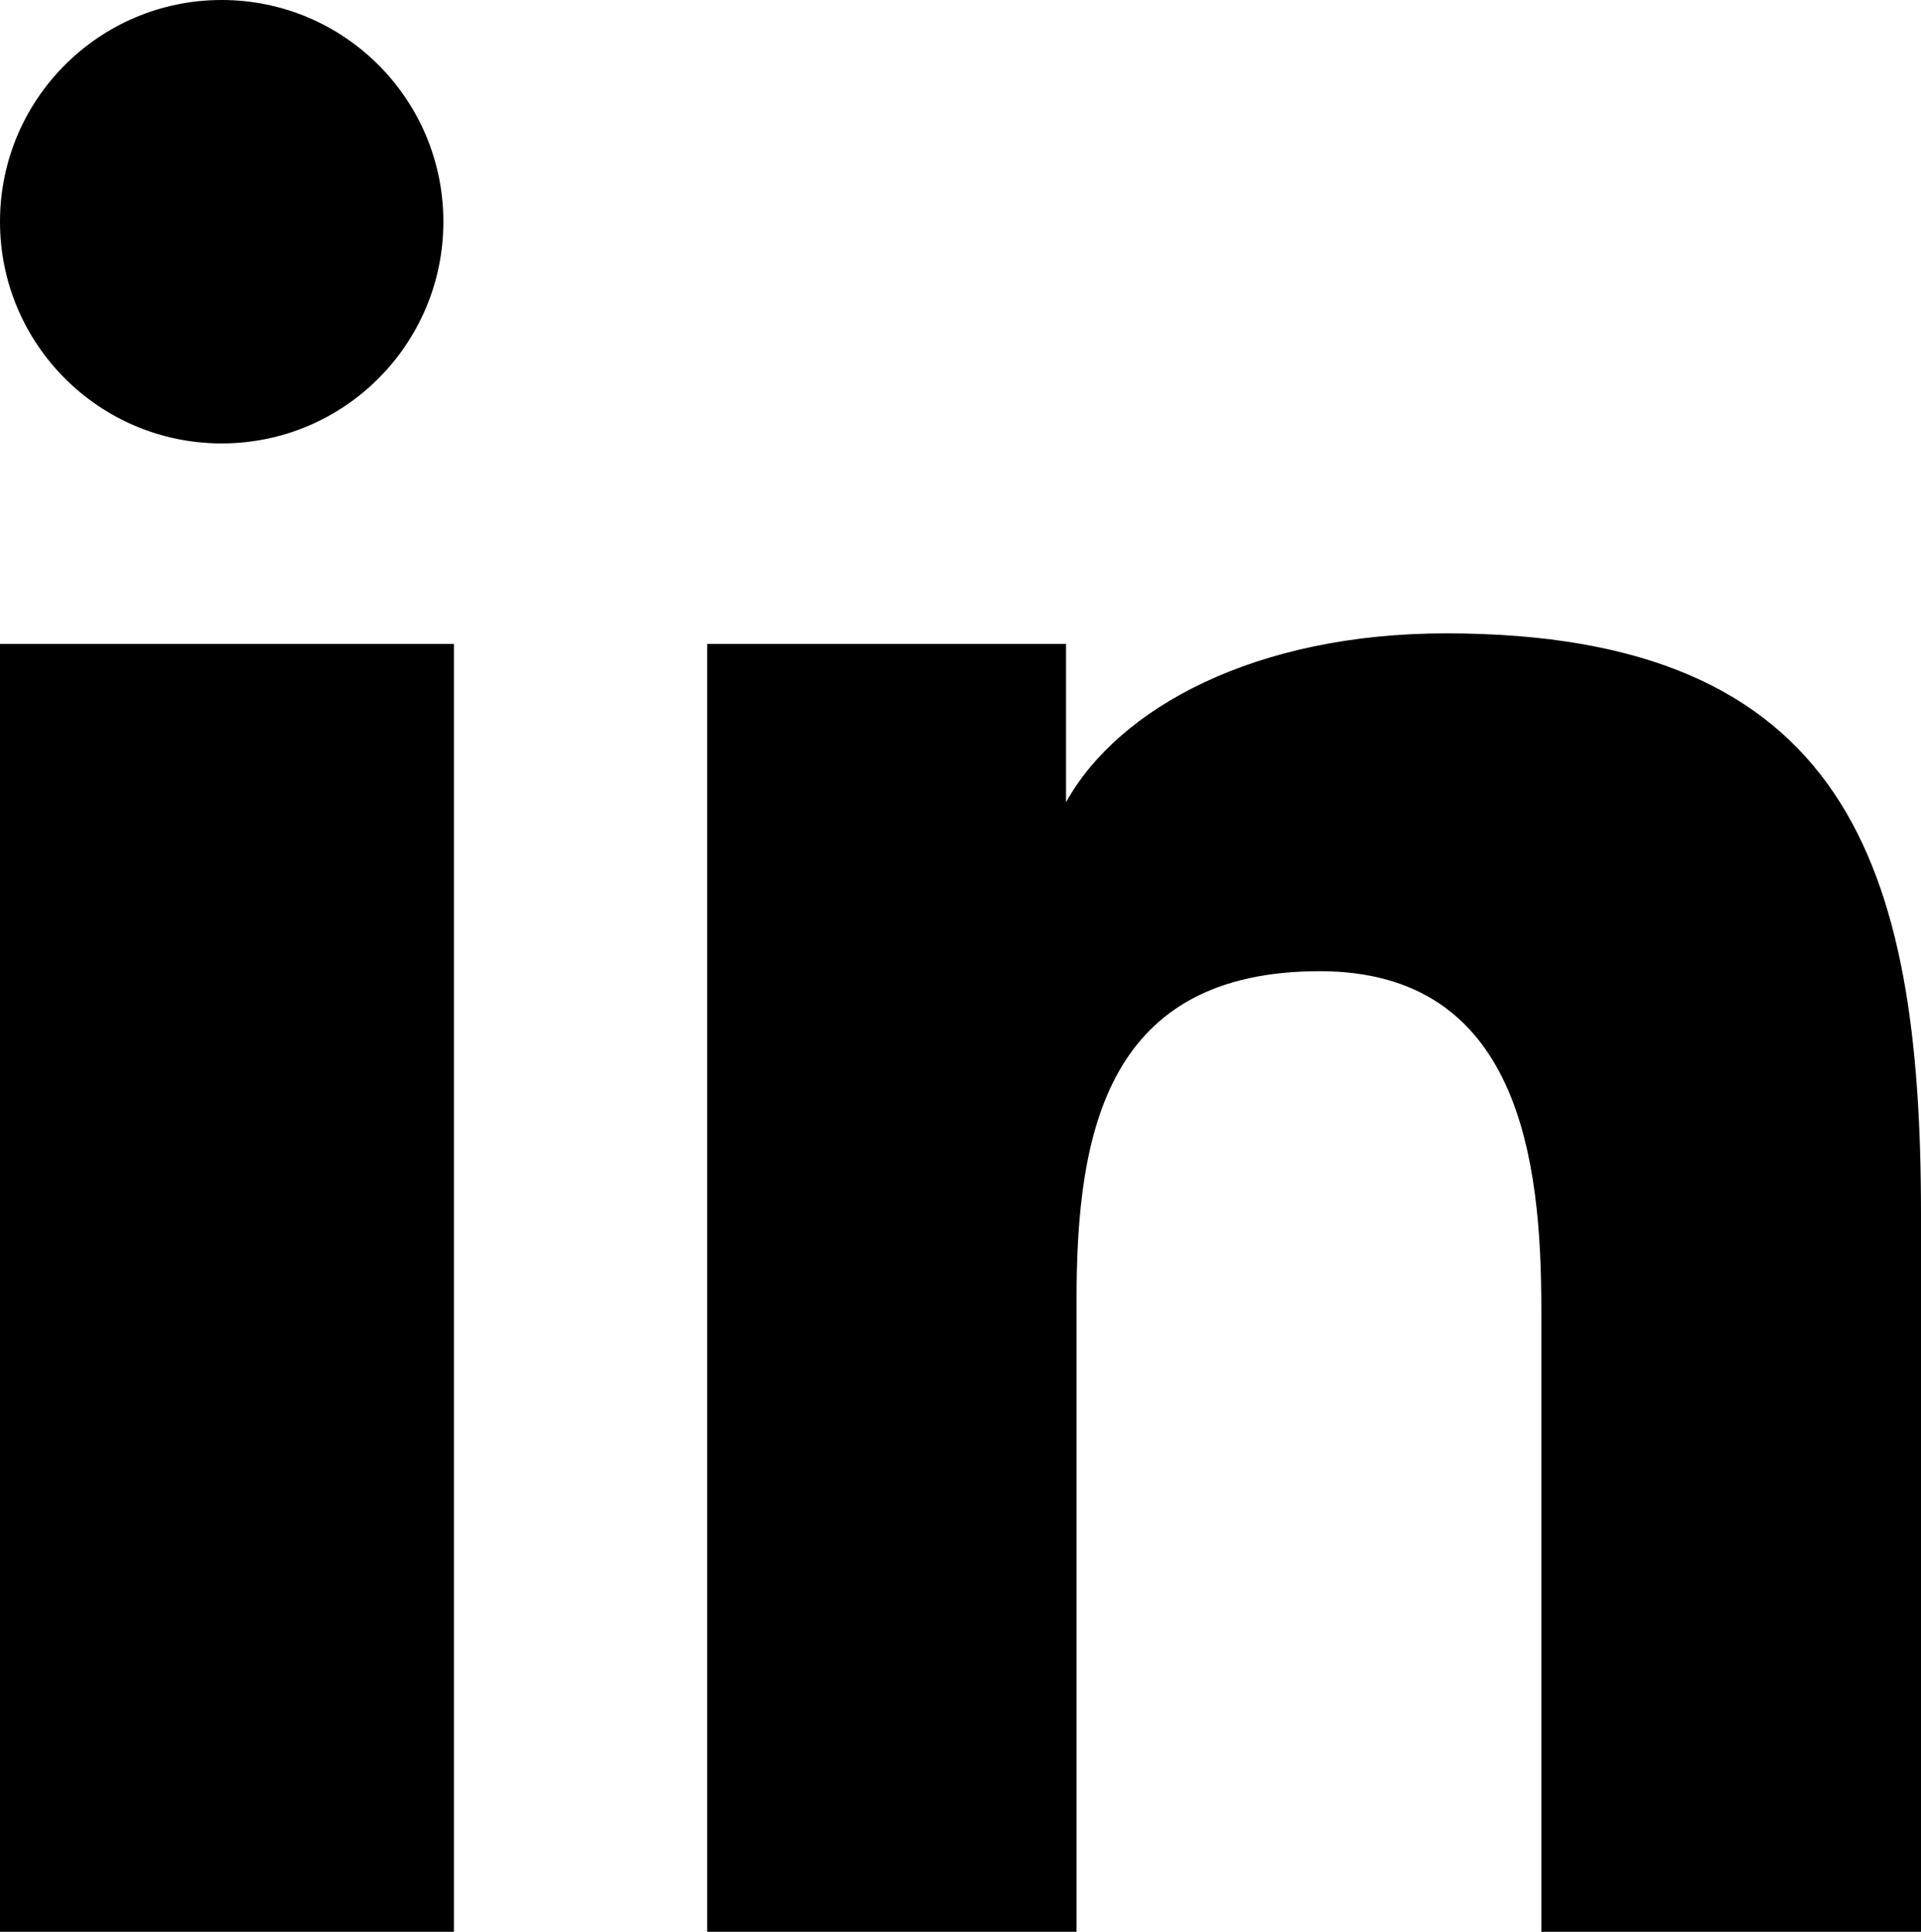
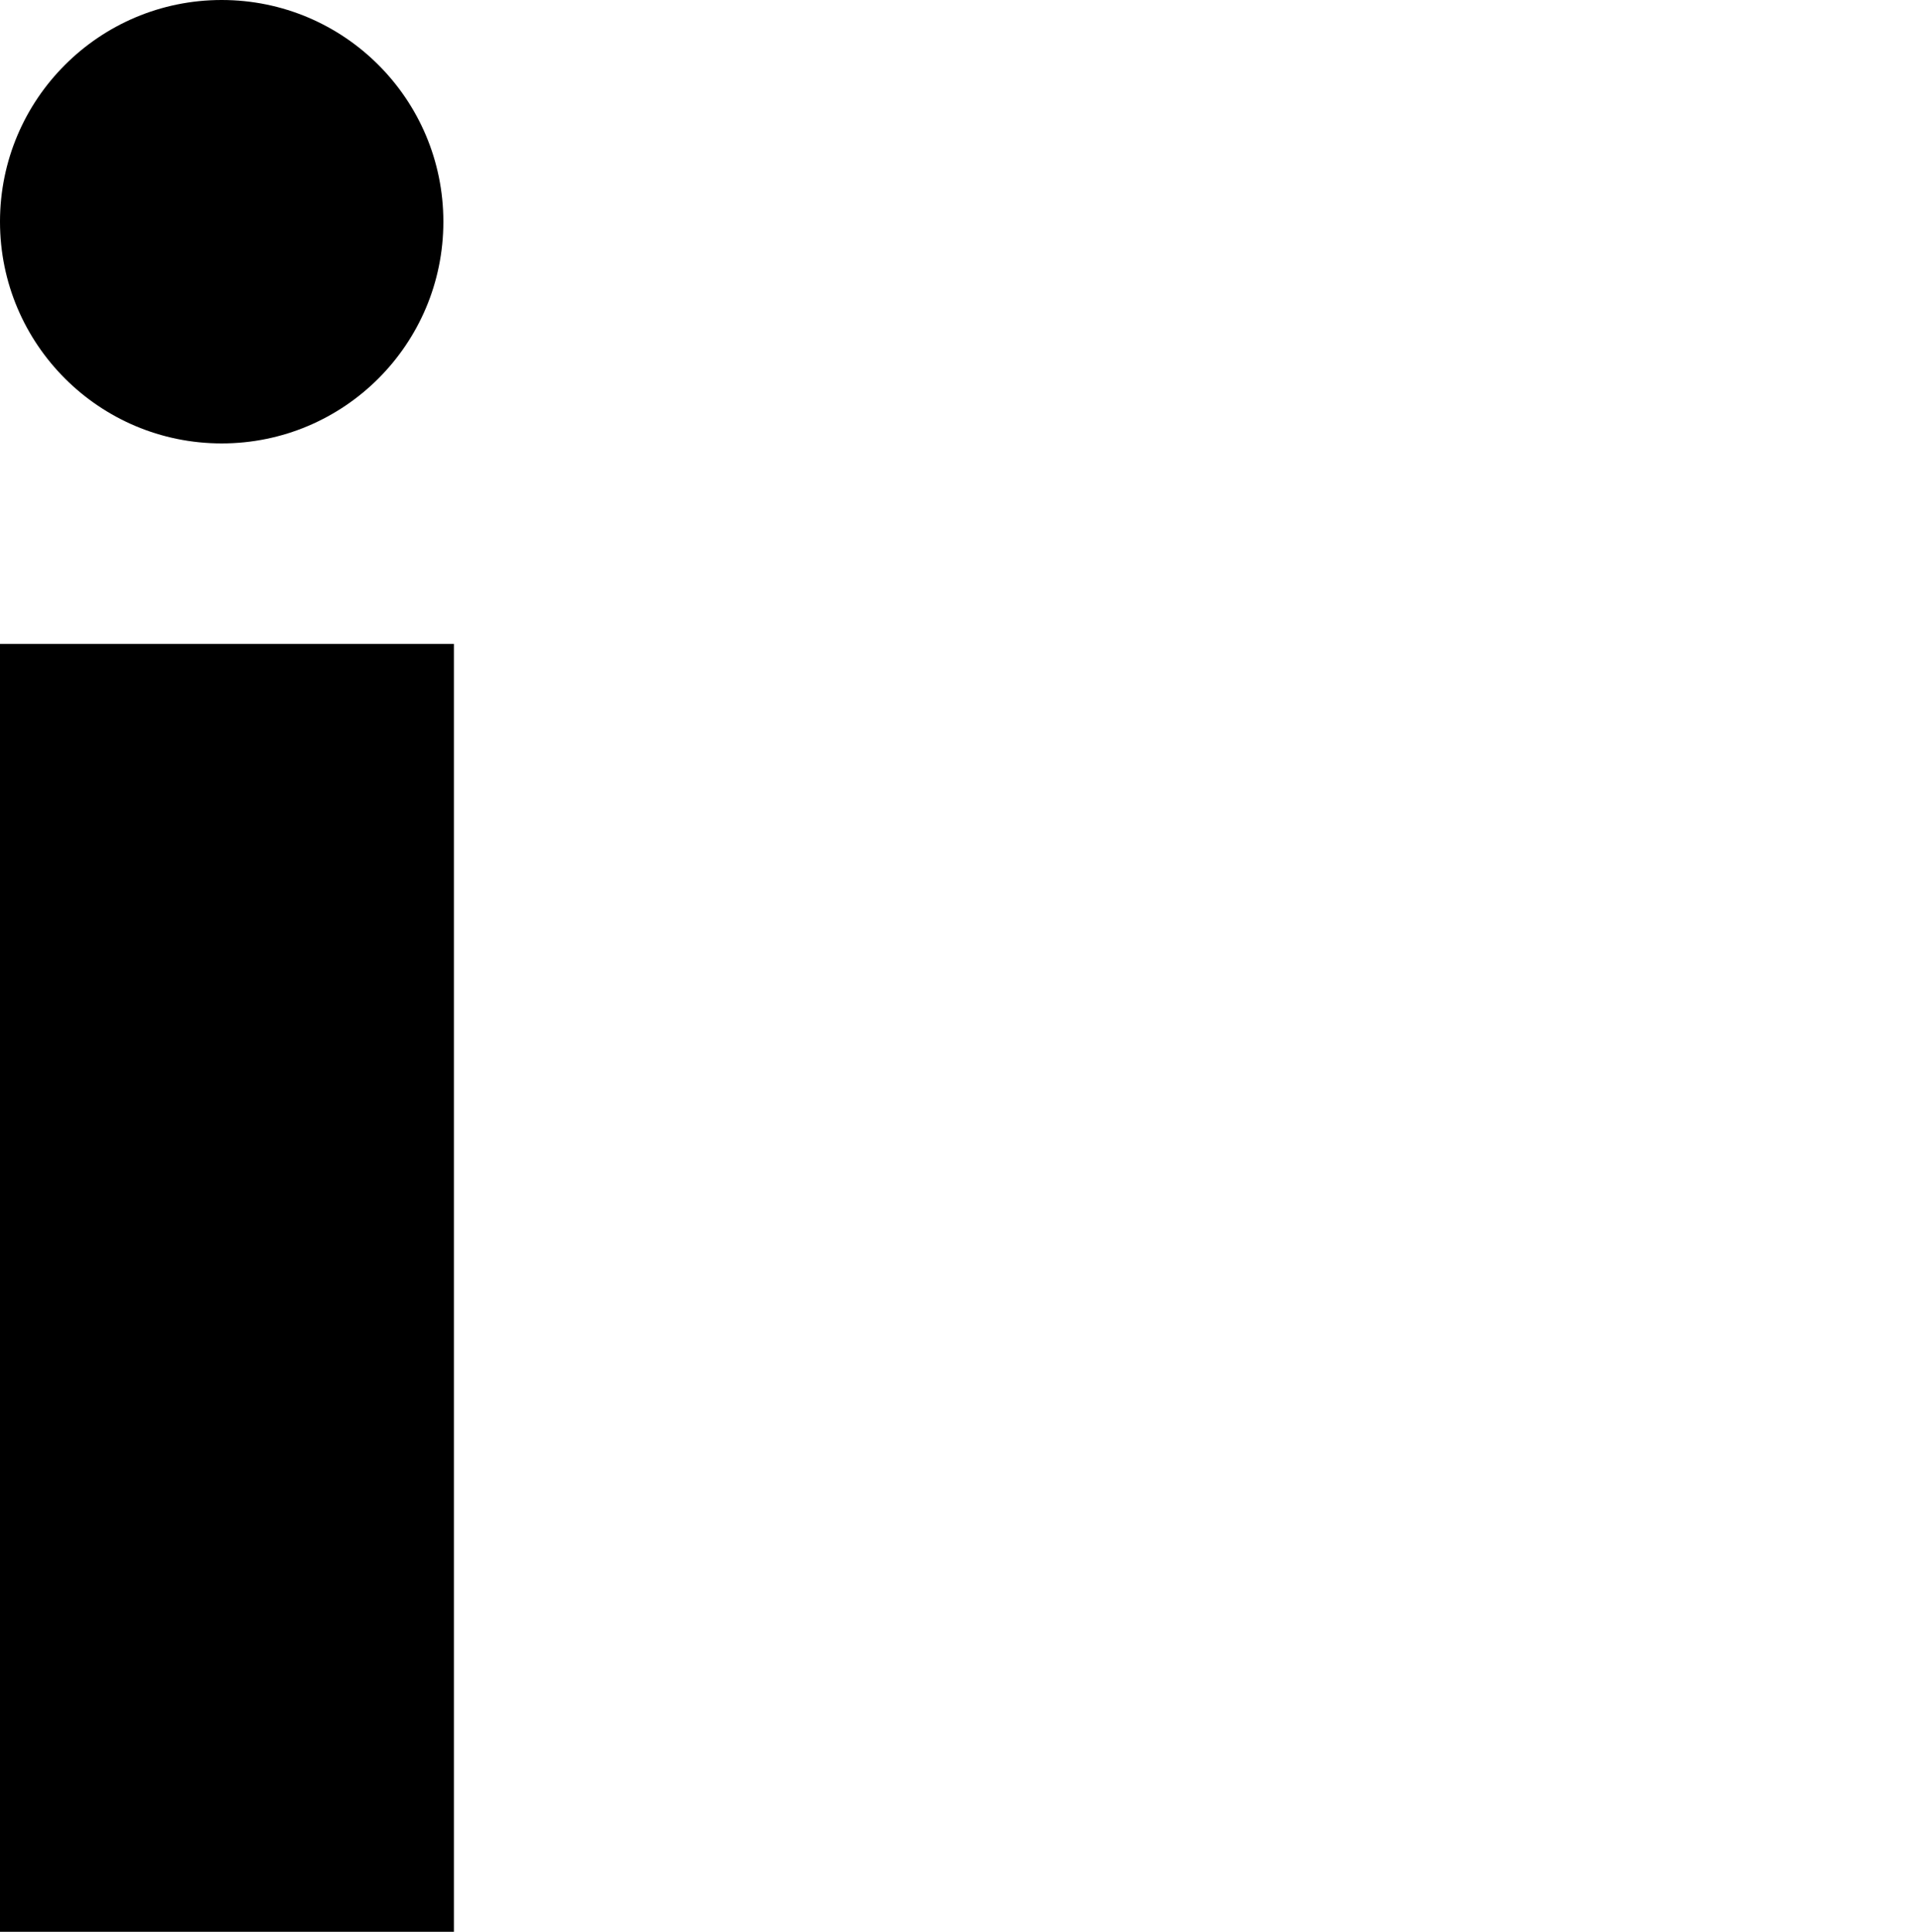
<svg xmlns="http://www.w3.org/2000/svg" id="Group_19" data-name="Group 19" width="23.709" height="23.839" viewBox="0 0 23.709 23.839">
  <rect id="Rectangle_52" data-name="Rectangle 52" width="5.602" height="15.893" transform="translate(0 7.946)" />
  <ellipse id="Ellipse_8" data-name="Ellipse 8" cx="2.736" cy="2.736" rx="2.736" ry="2.736" transform="translate(0 0)" />
-   <path id="Path_60" data-name="Path 60" d="M32.581,24.065c0-4.3-.912-7.165-5.862-7.165-2.345,0-4.038.912-4.69,2.084h0V17.03H17.6V32.923h4.559V25.107c0-2.084.391-4.038,3-4.038,2.475,0,2.736,2.345,2.736,4.169v7.686h4.69Z" transform="translate(-8.872 -9.084)" />
</svg>